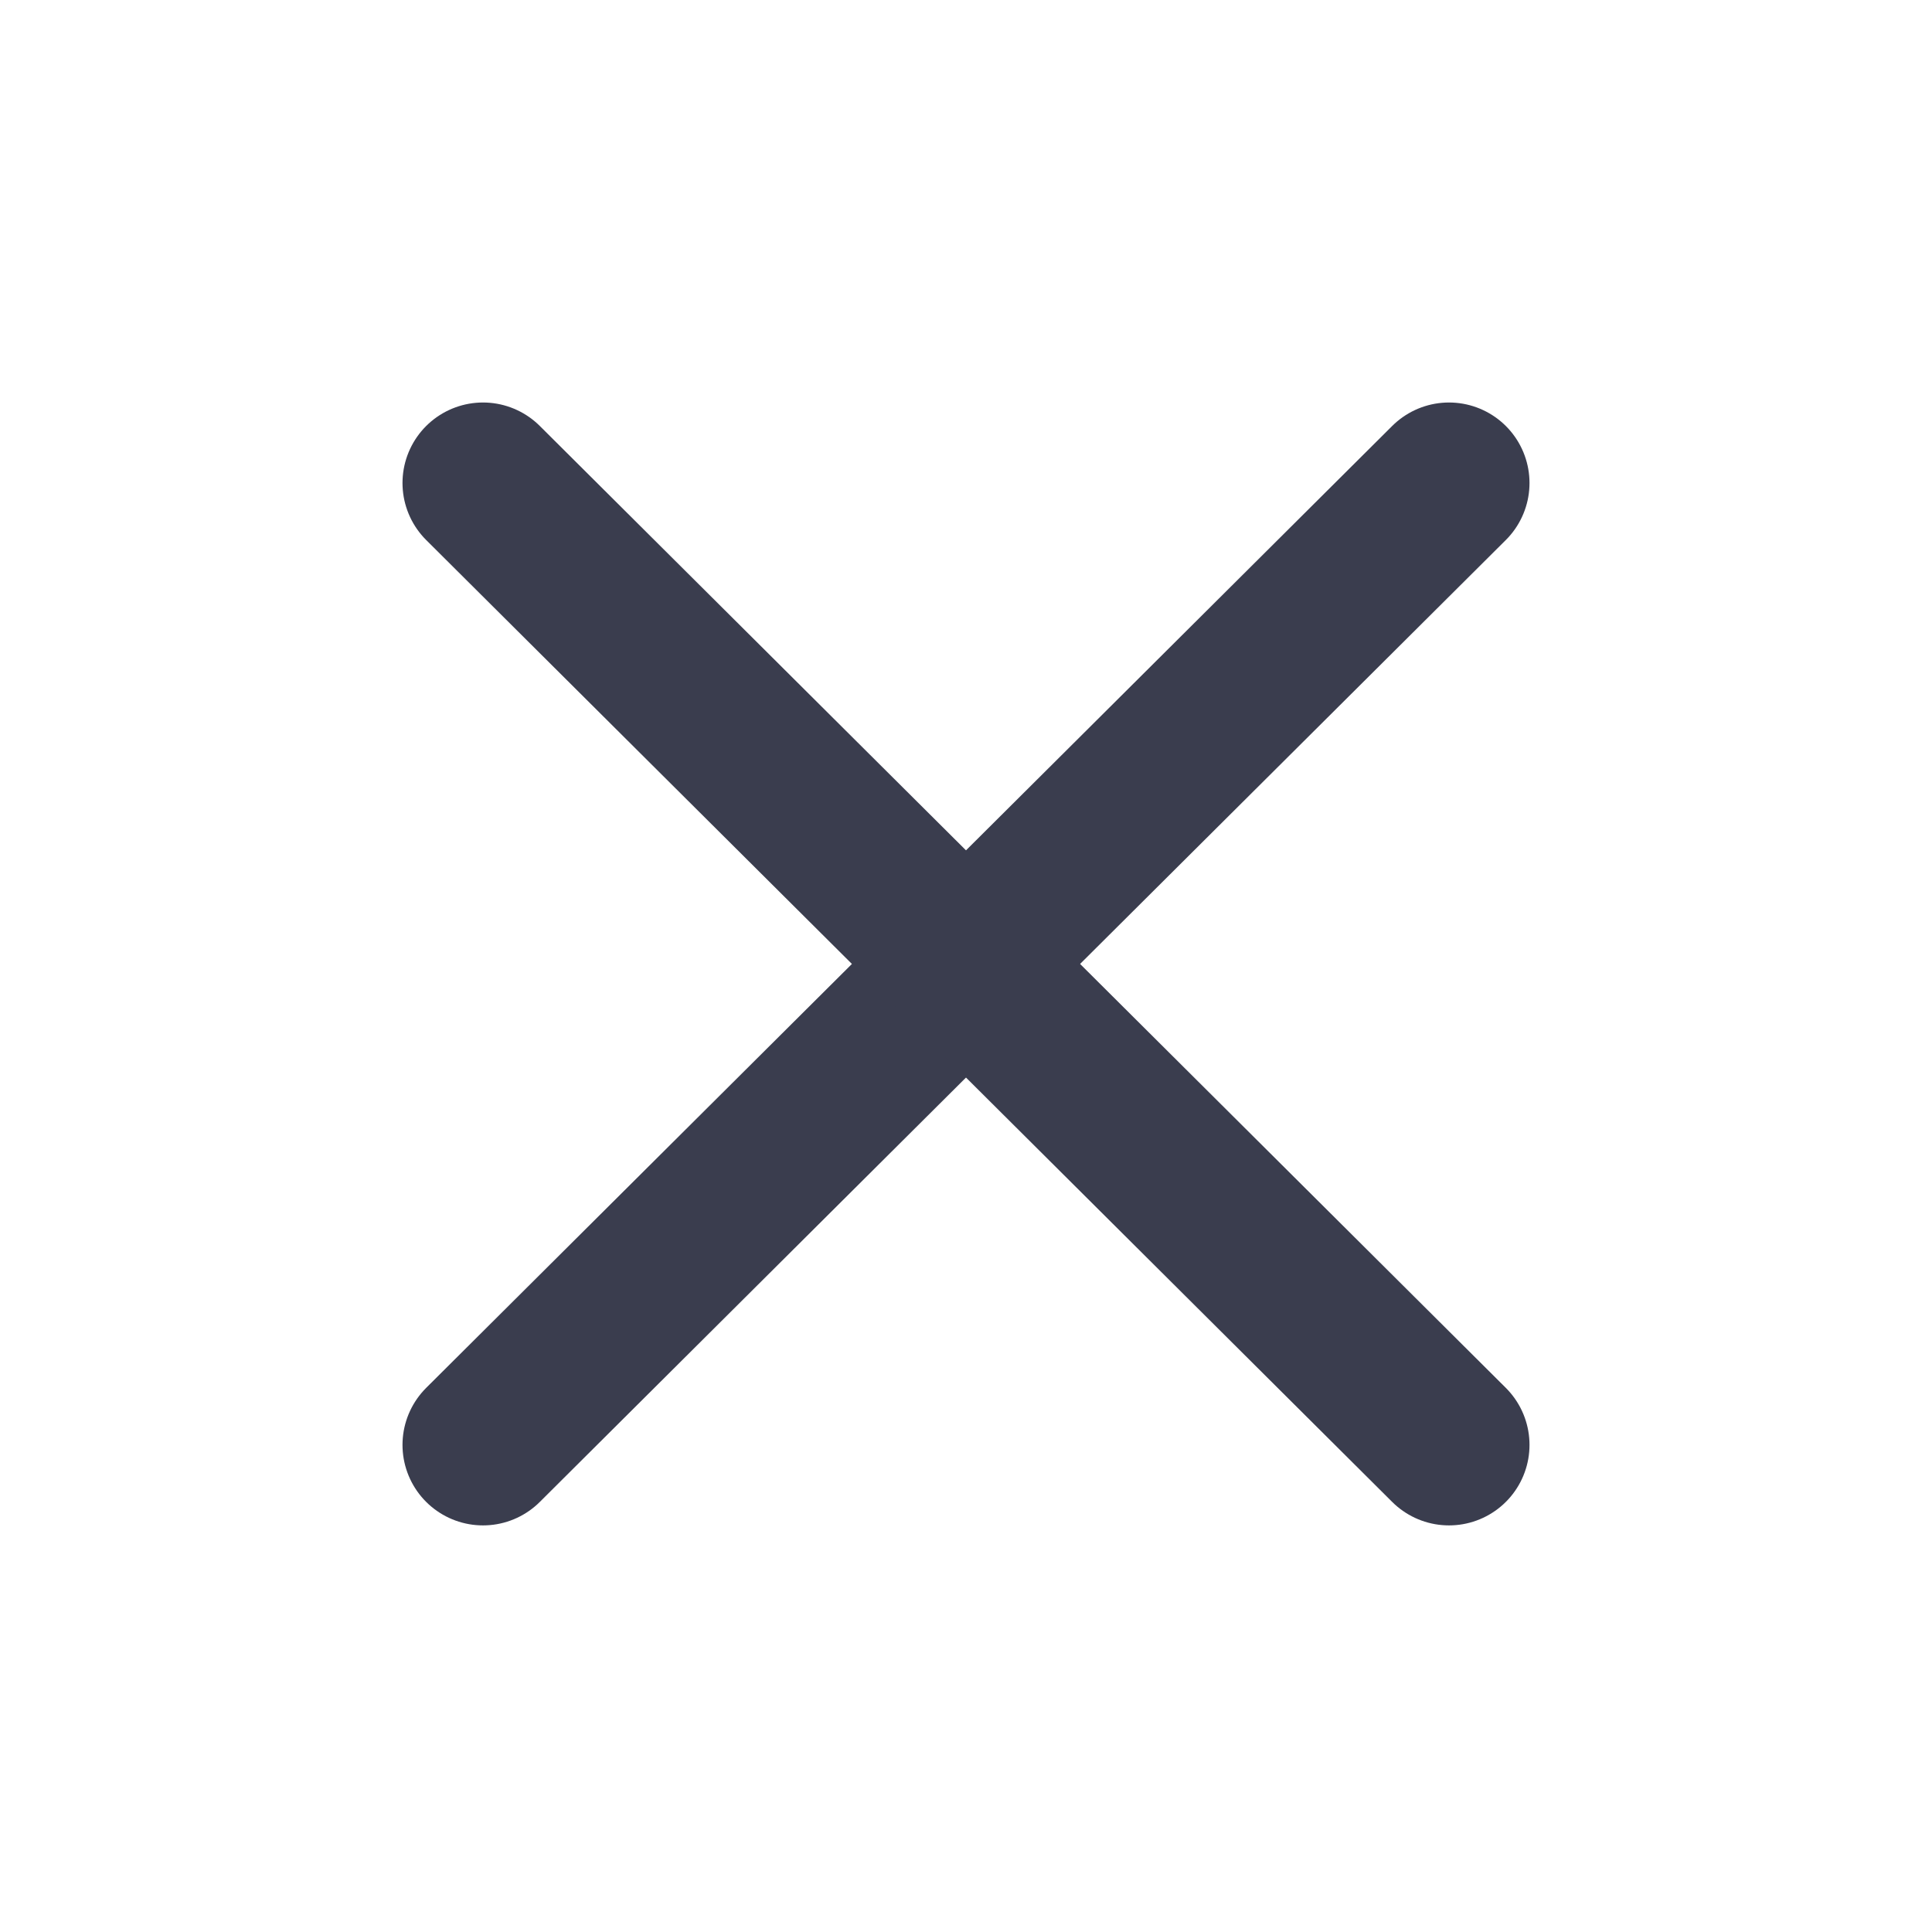
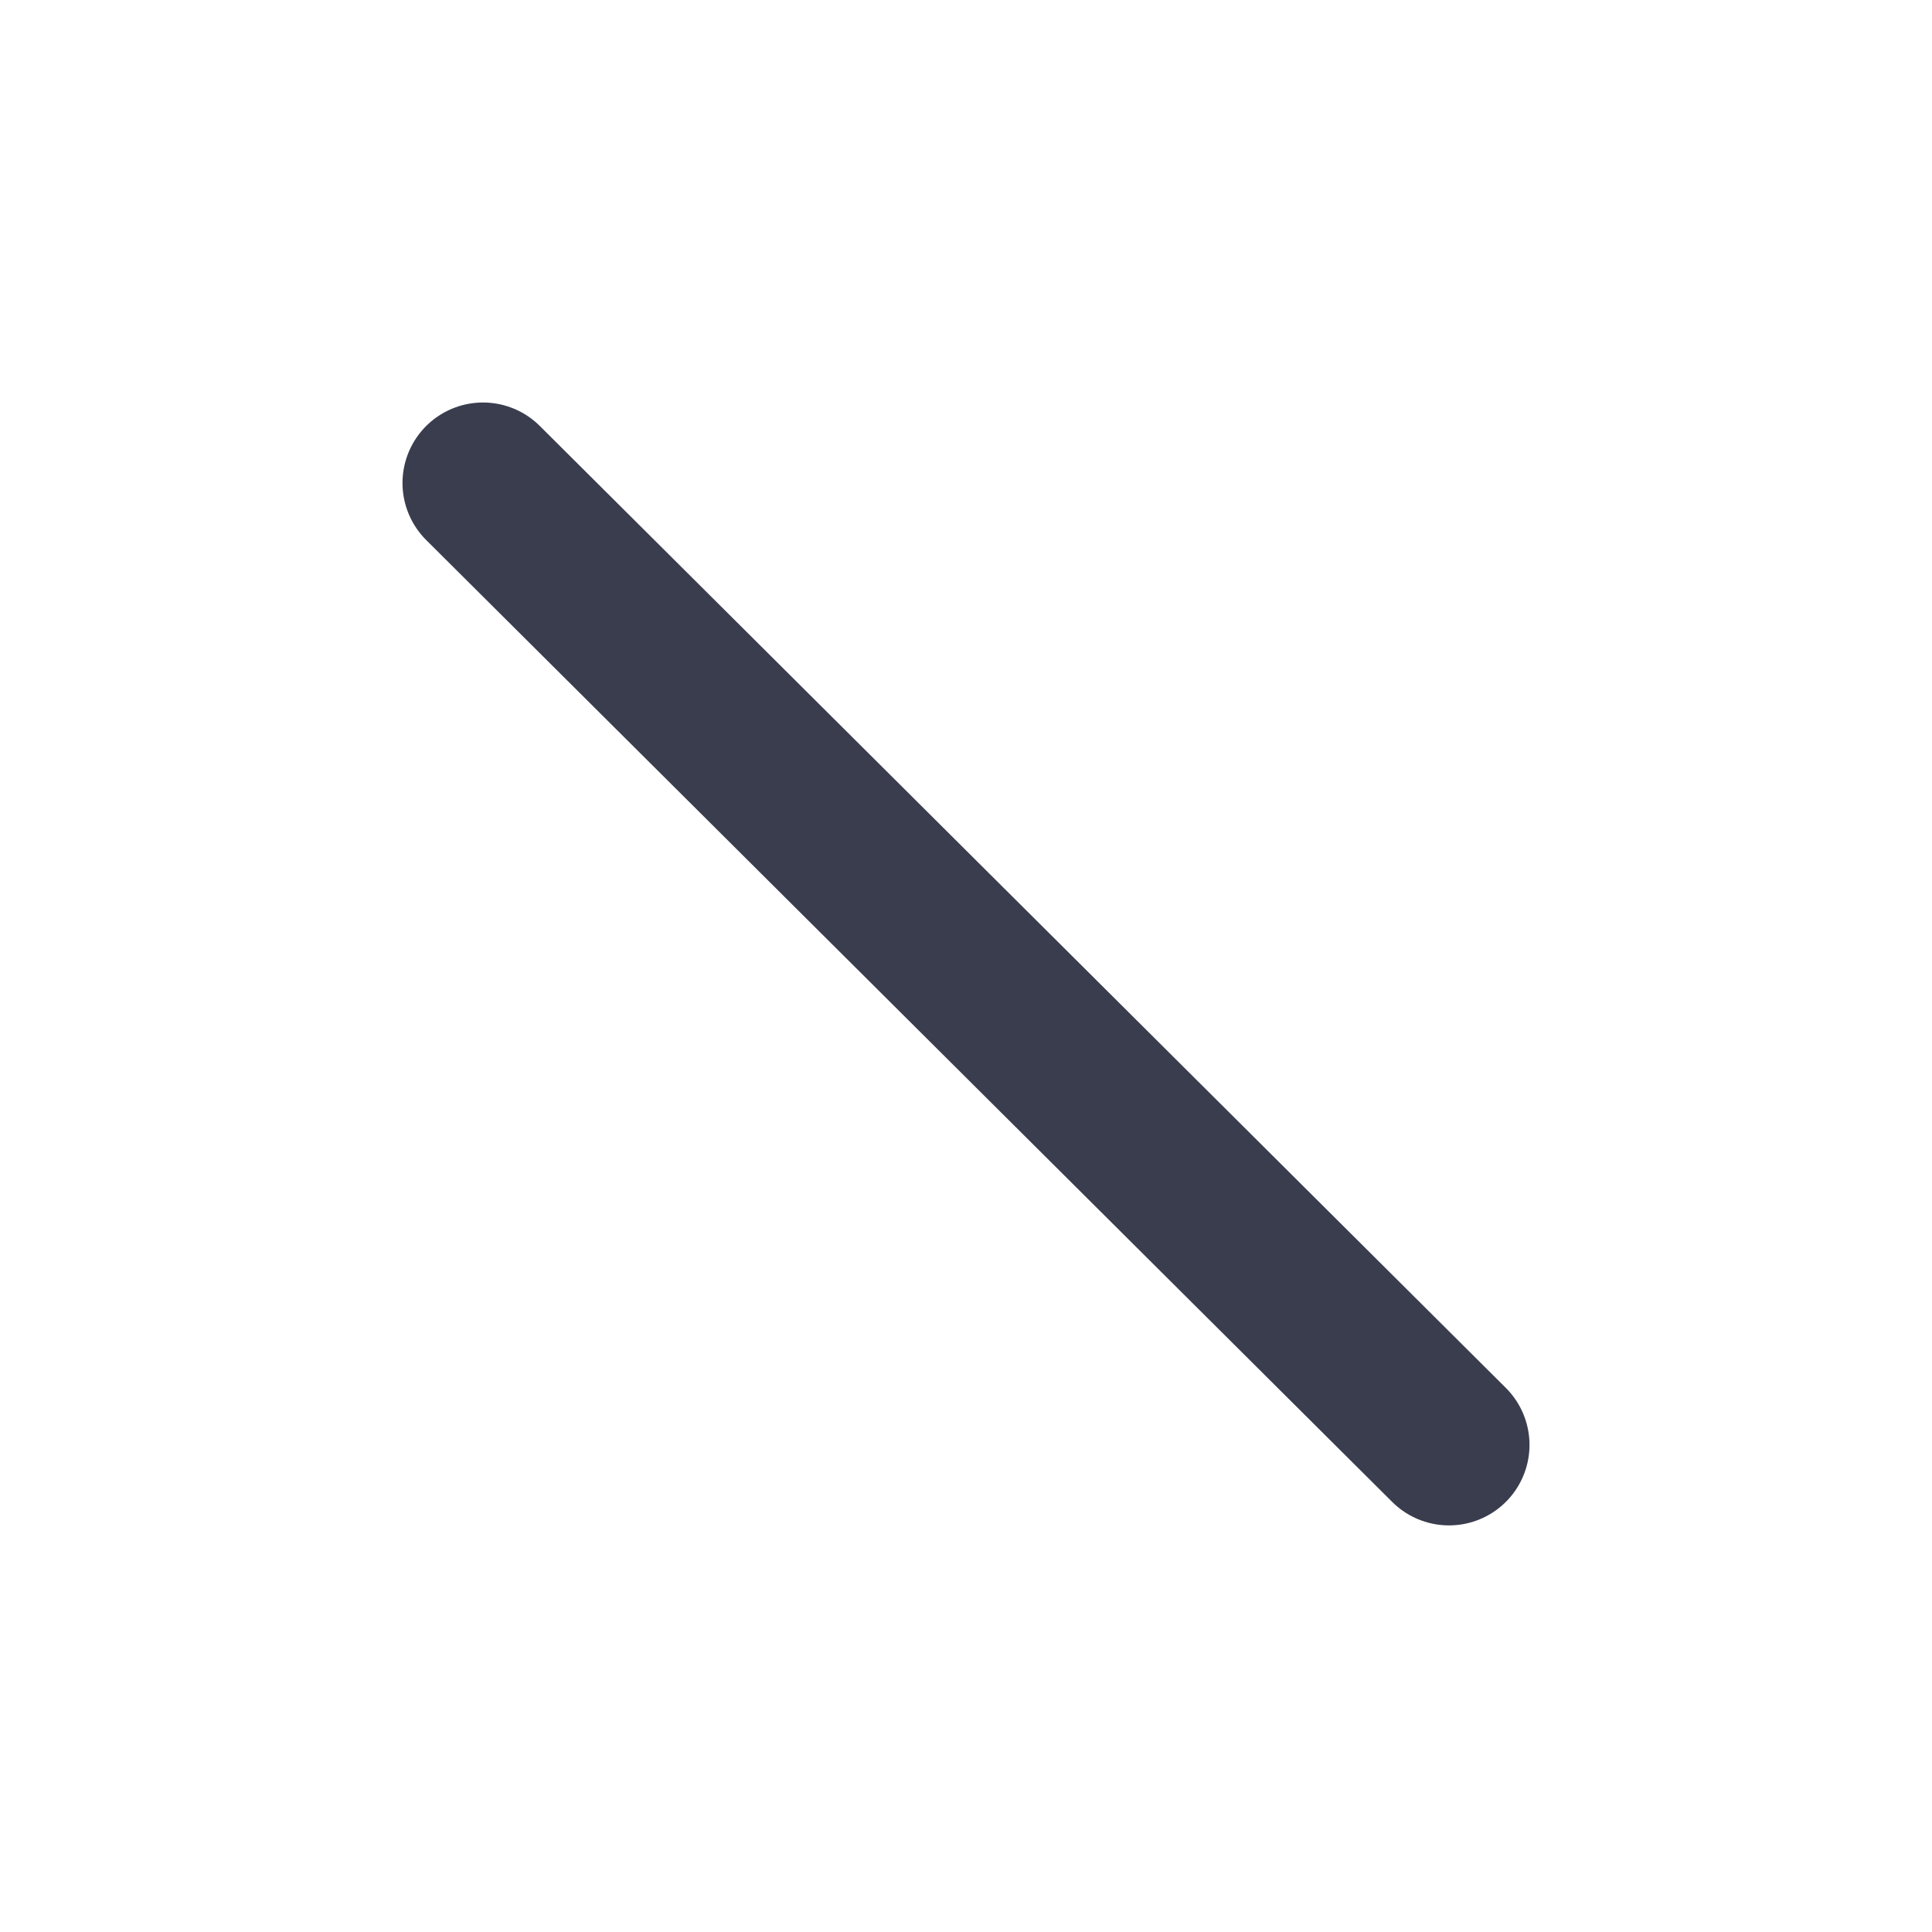
<svg xmlns="http://www.w3.org/2000/svg" width="24" height="24" viewBox="0 0 24 24" fill="none">
-   <path d="M18 6L6 17.949" stroke="#3A3D4E" stroke-width="2" stroke-linecap="round" stroke-linejoin="round" />
  <path d="M6 6L18 17.949" stroke="#3A3D4E" stroke-width="2" stroke-linecap="round" stroke-linejoin="round" />
</svg>